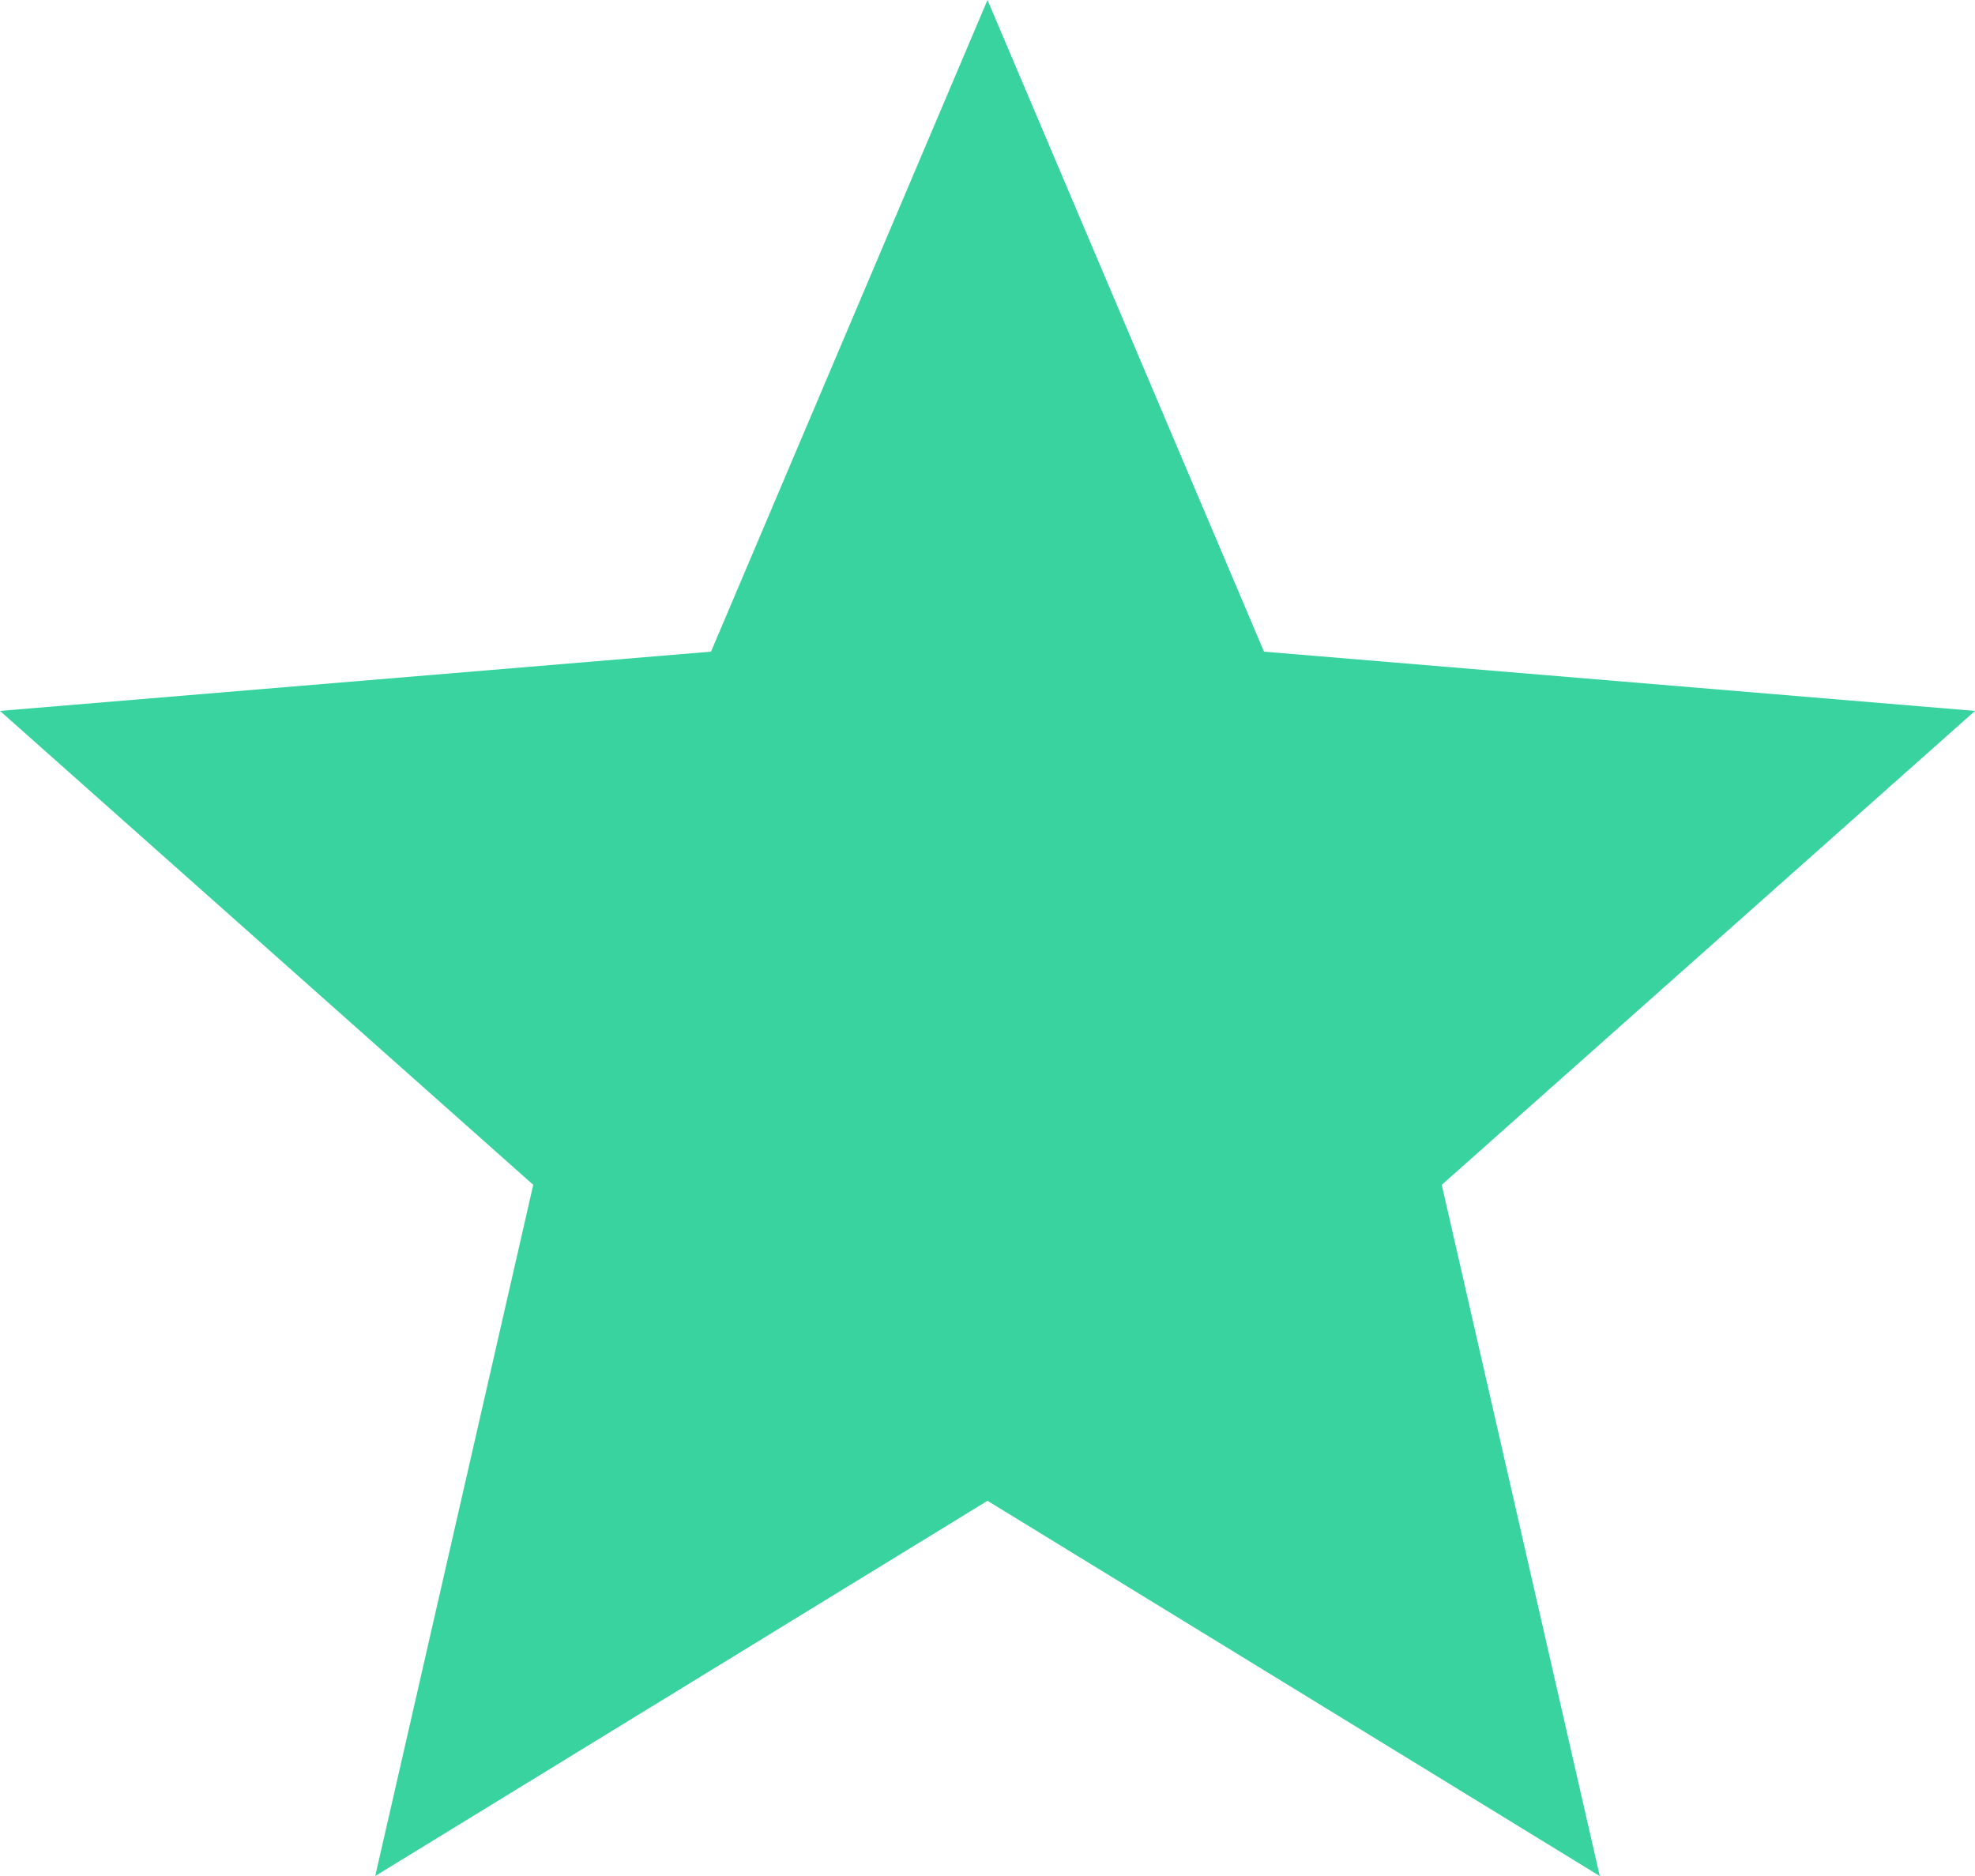
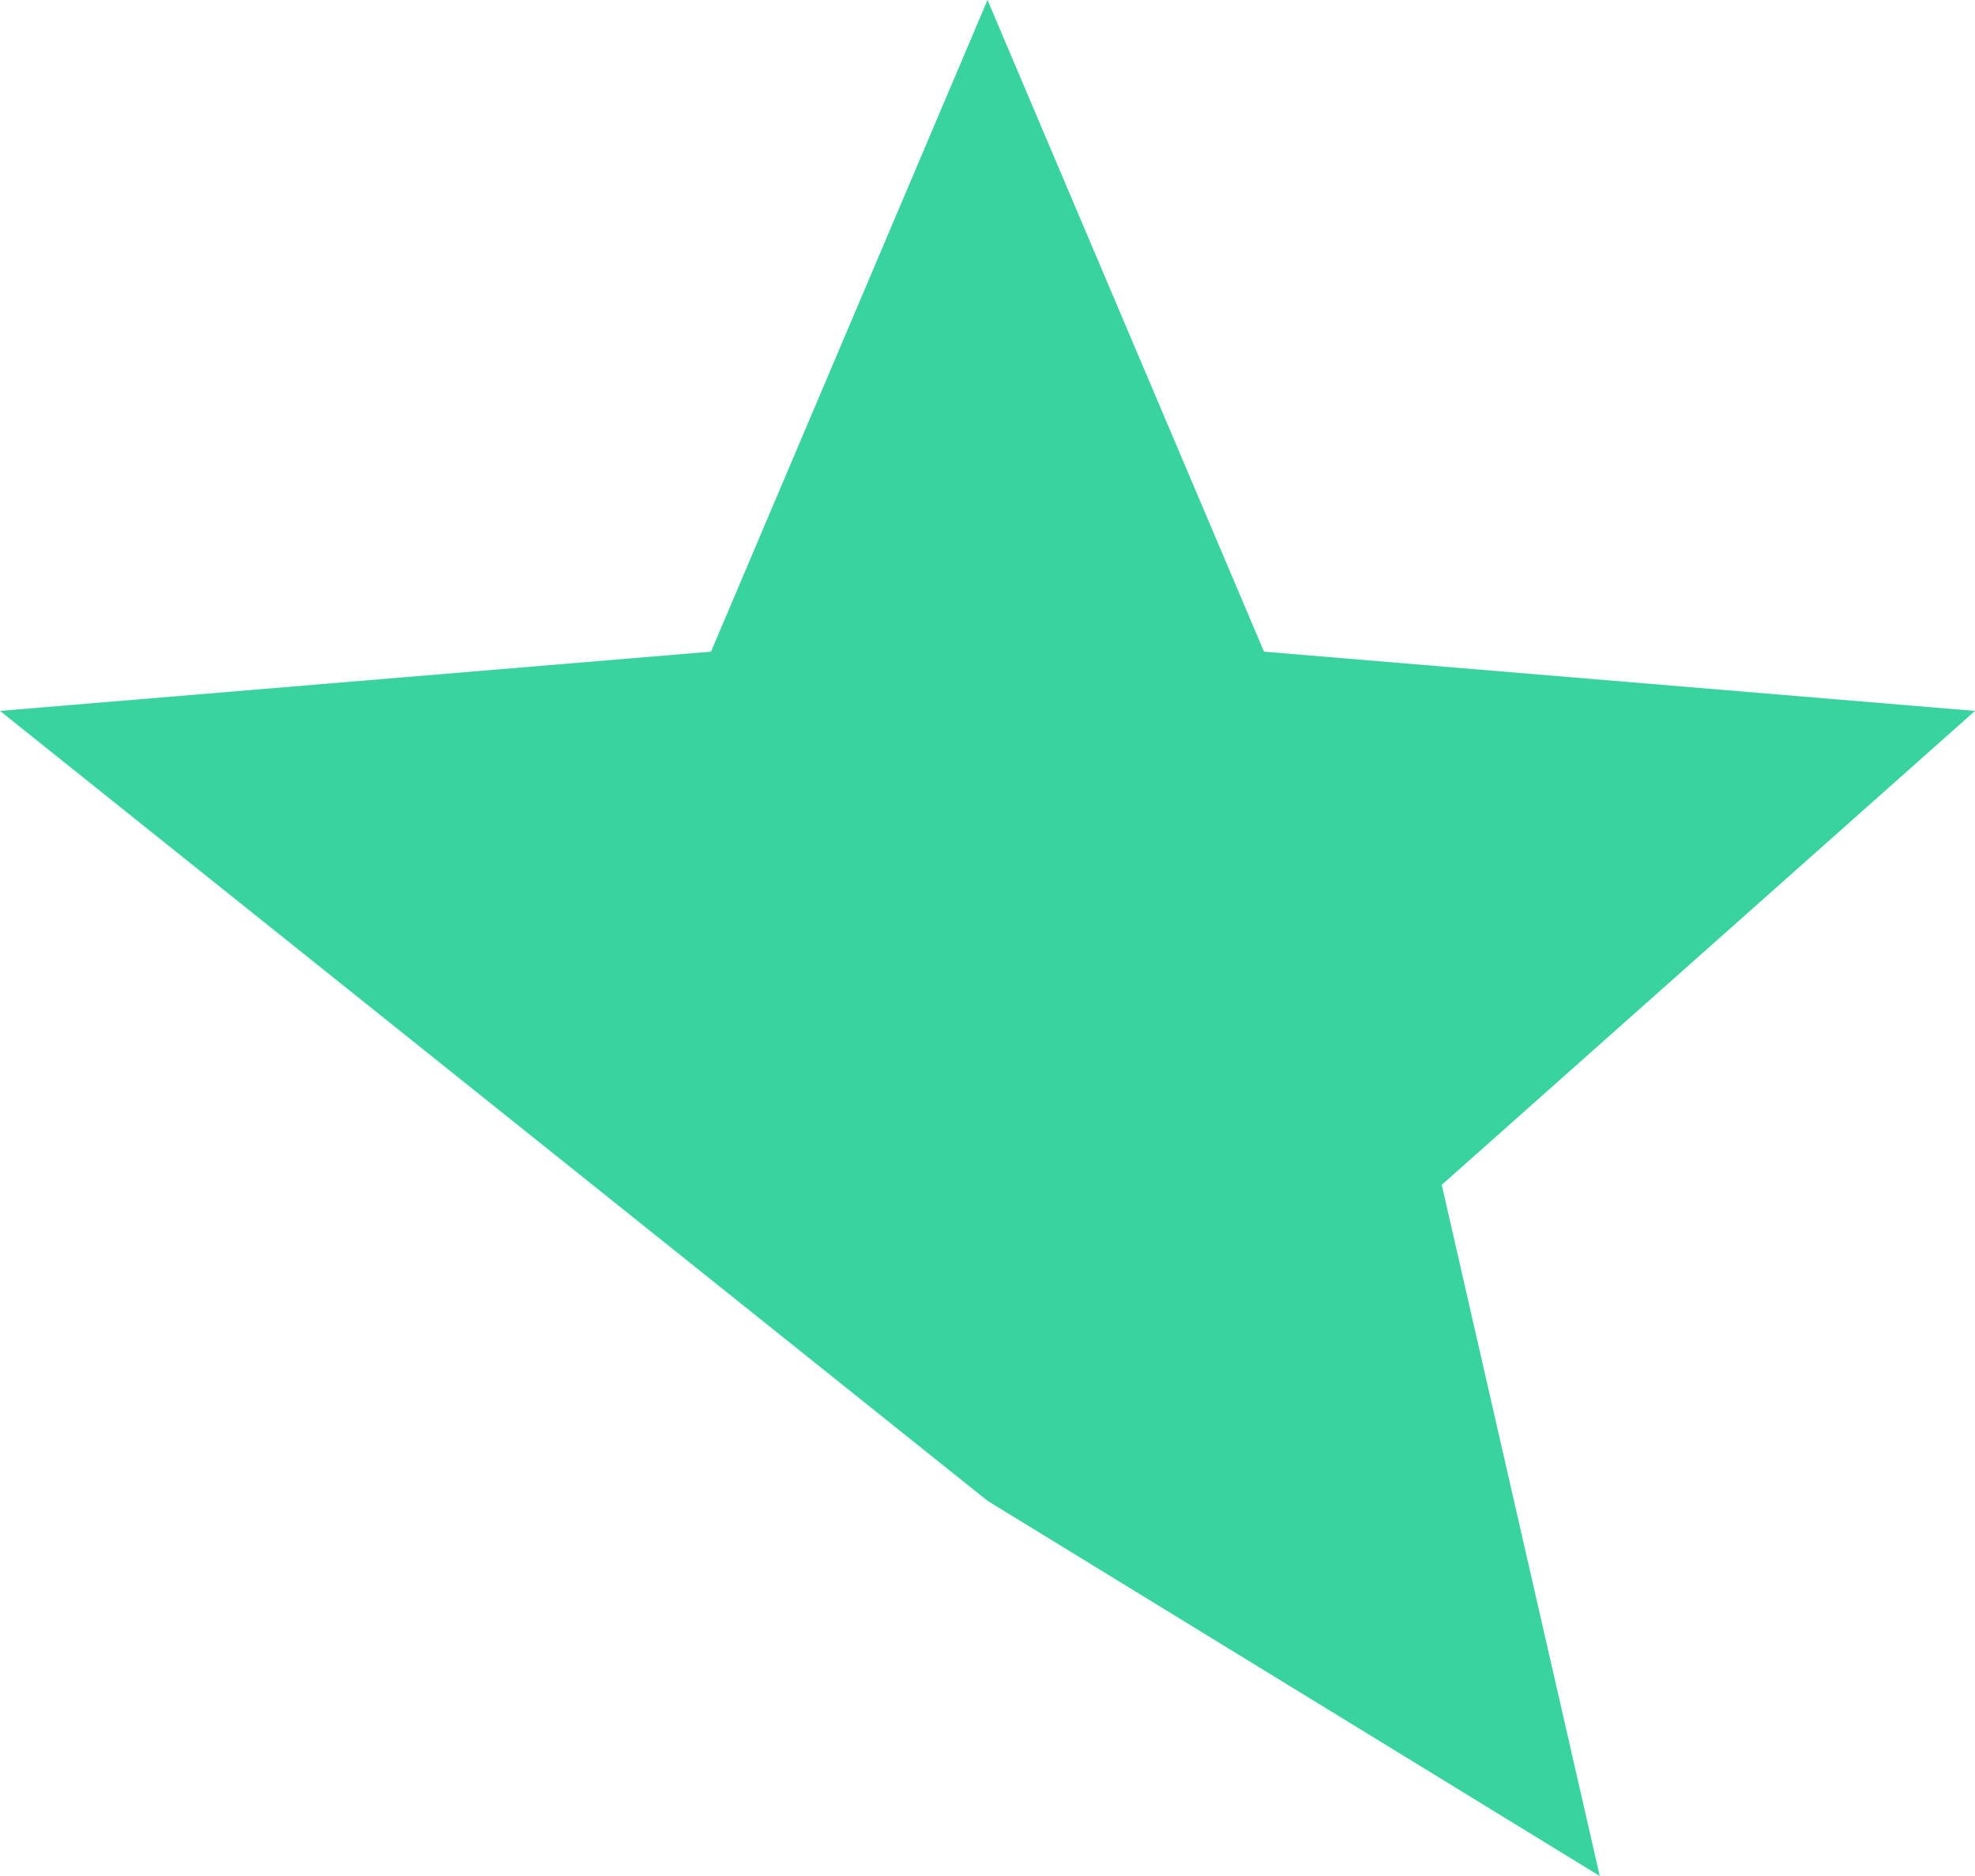
<svg xmlns="http://www.w3.org/2000/svg" xml:space="preserve" viewBox="0 0 100 95">
-   <path fill="#38d39f" fill-rule="evenodd" d="m50 76 31 19-8-35 27-24-36-3L50 0 36 33 0 36l27 24-8 35" clip-rule="evenodd" />
+   <path fill="#38d39f" fill-rule="evenodd" d="m50 76 31 19-8-35 27-24-36-3L50 0 36 33 0 36" clip-rule="evenodd" />
</svg>